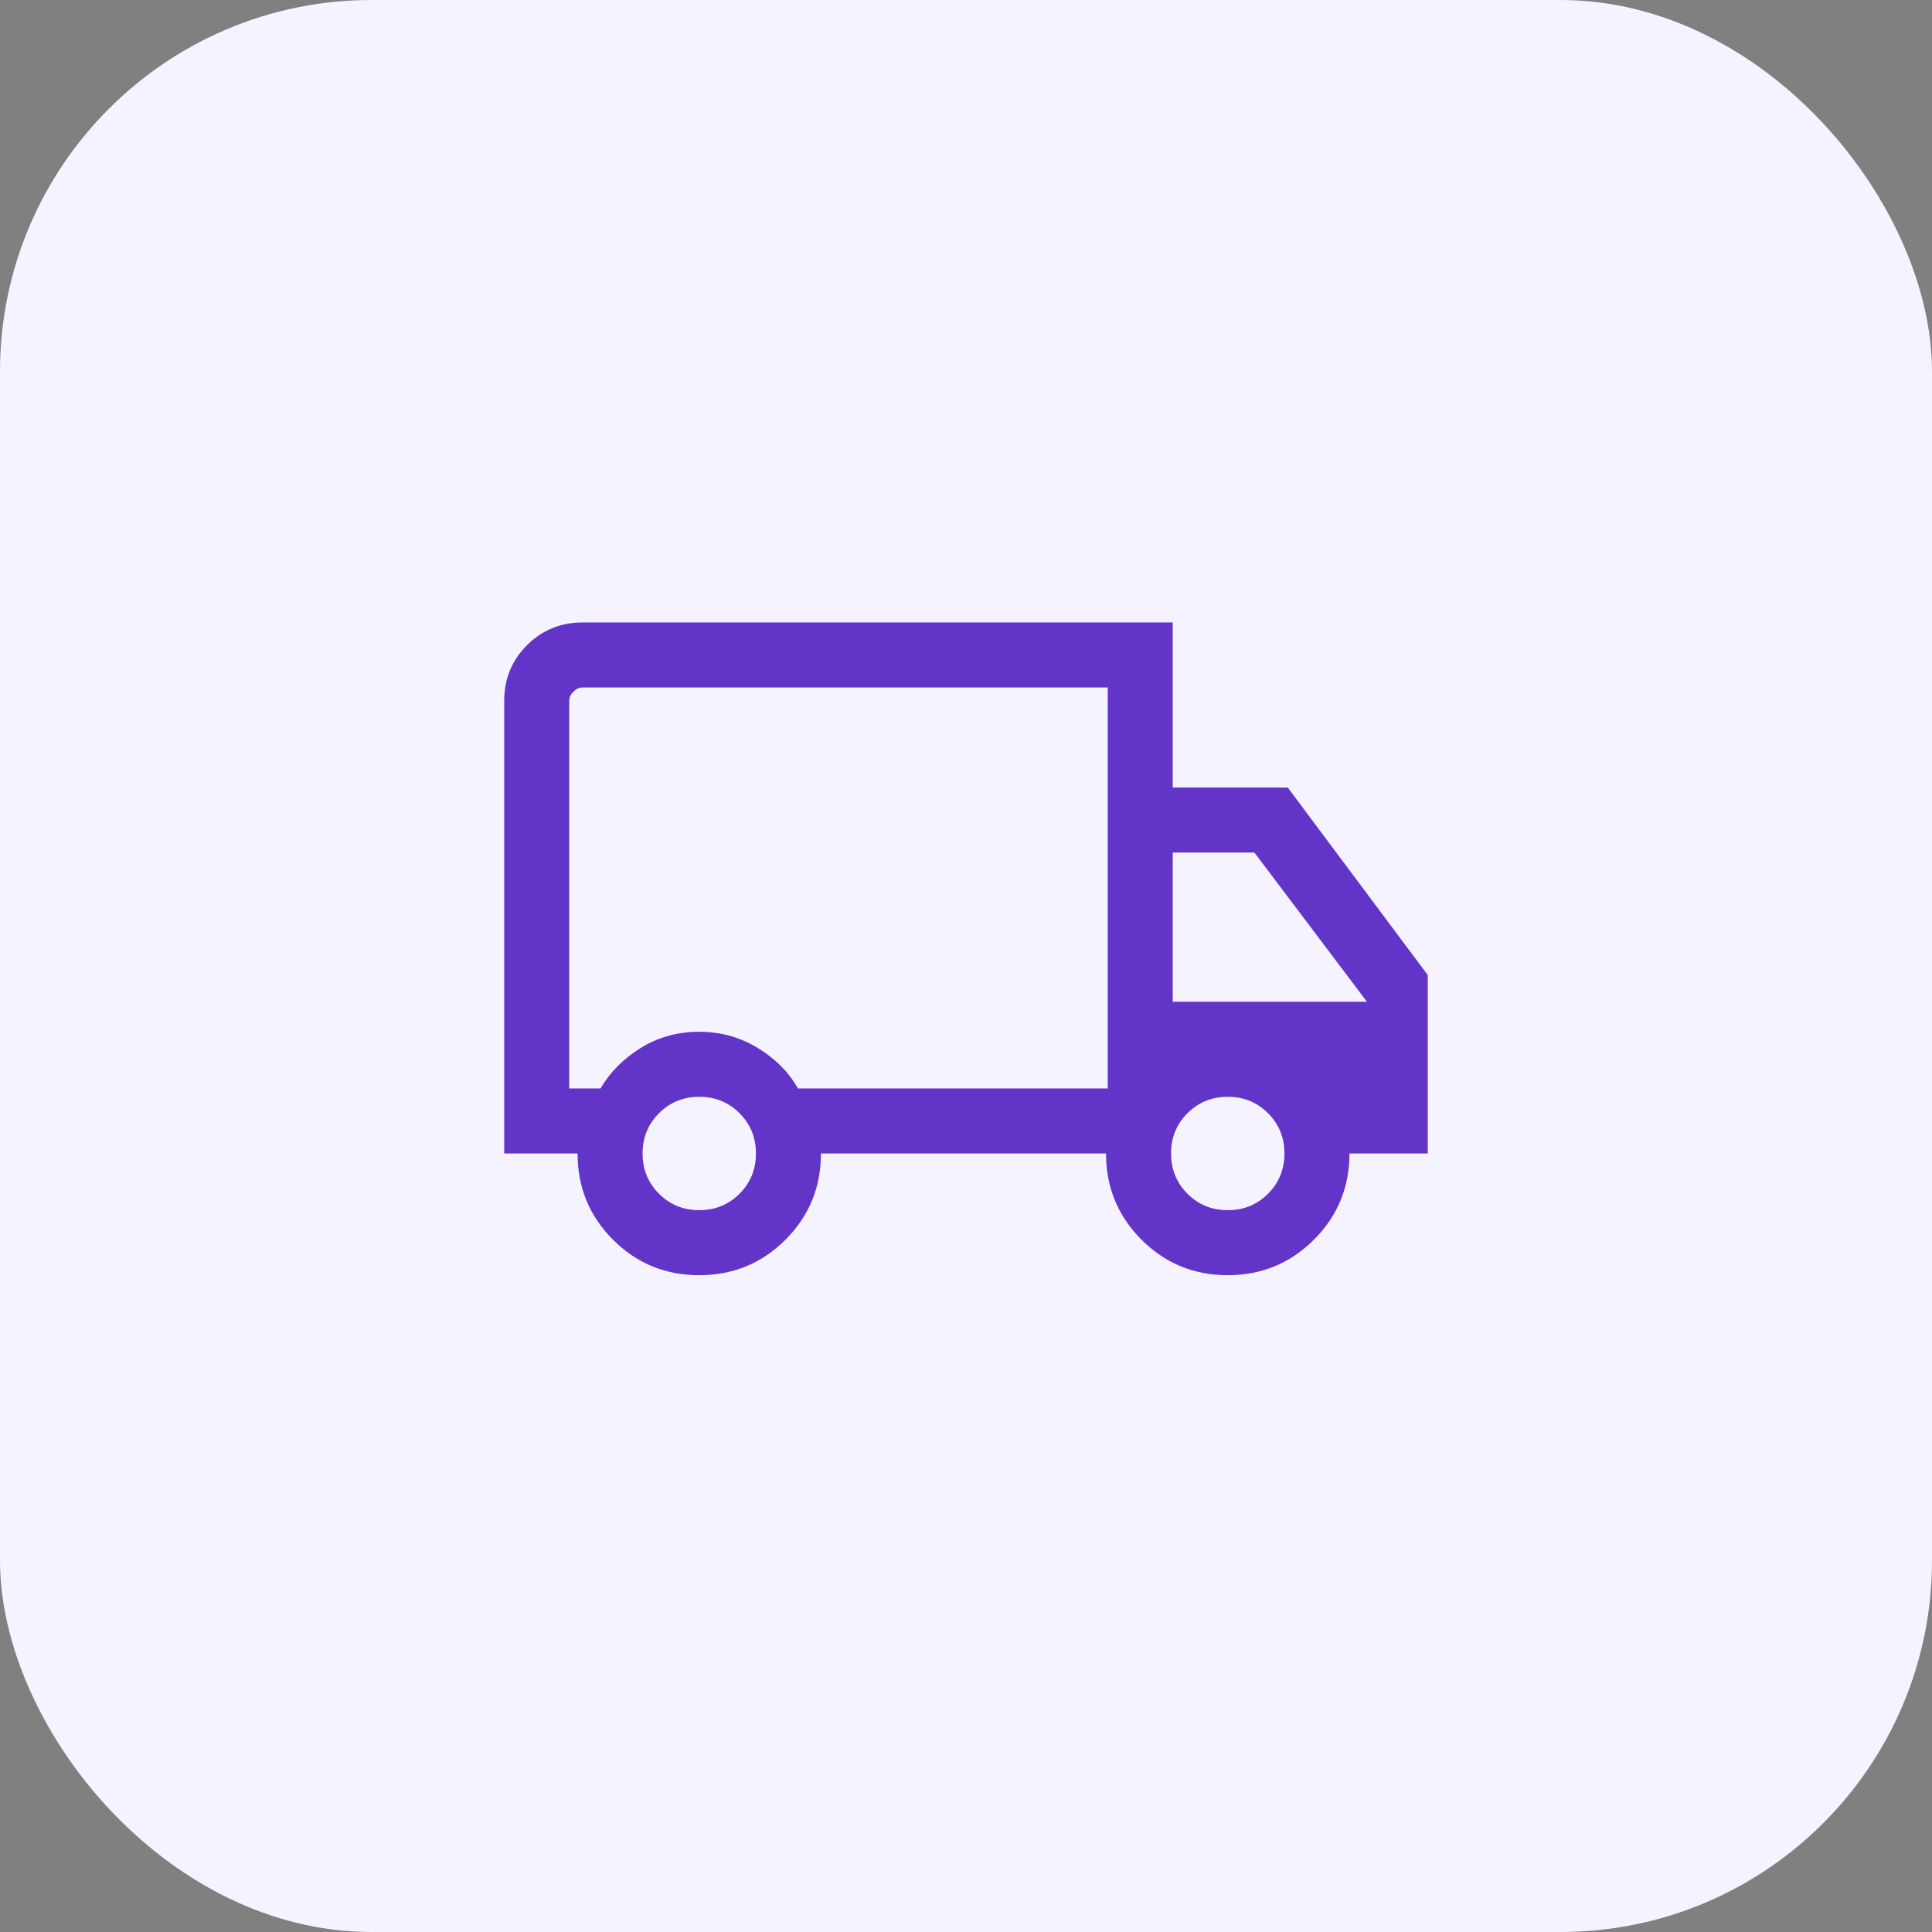
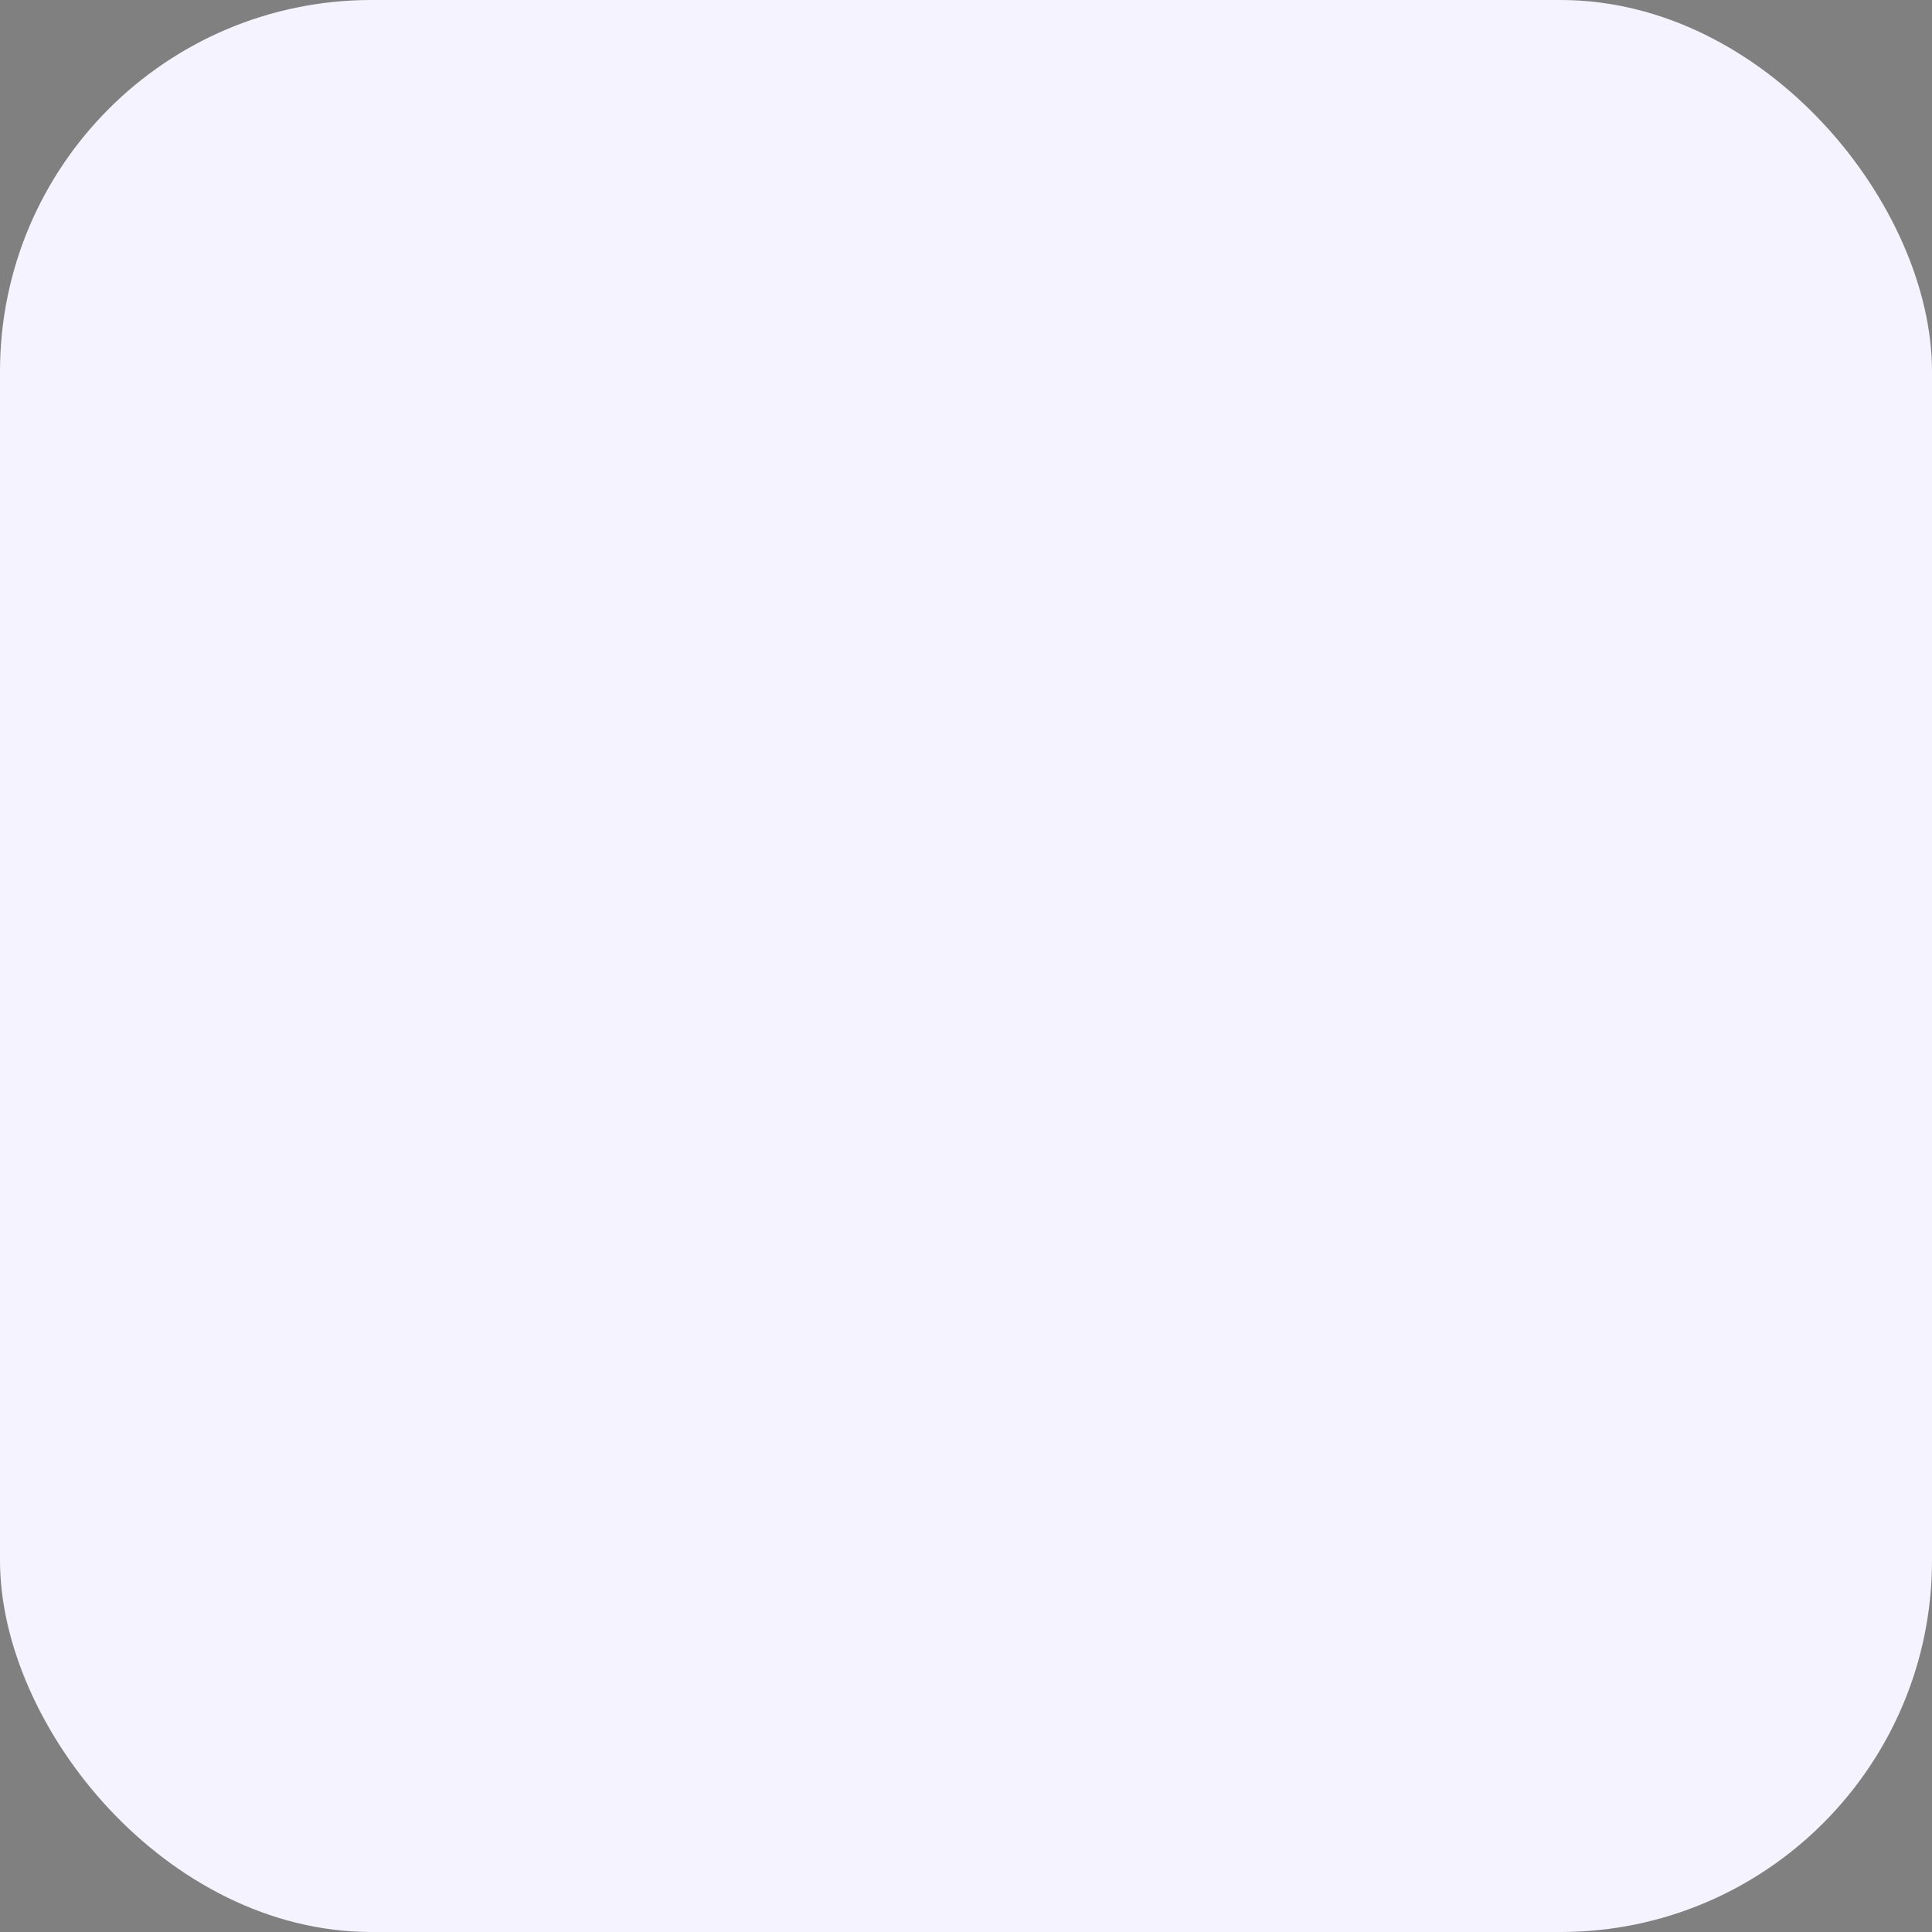
<svg xmlns="http://www.w3.org/2000/svg" width="52" height="52" viewBox="0 0 52 52" fill="none">
  <rect x="0" y="0" width="52" height="52" fill="#808080" stroke="none" />
  <rect width="52" height="52" rx="10" fill="#F5F3FF" />
  <mask id="mask0_8338_2701" style="mask-type:alpha" maskUnits="userSpaceOnUse" x="12" y="11" width="28" height="29">
-     <rect x="12" y="11.504" width="28" height="28" fill="#D9D9D9" />
-   </mask>
+     </mask>
  <g mask="url(#mask0_8338_2701)">
-     <path d="M18.818 34.322C17.907 34.322 17.134 34.003 16.498 33.366C15.863 32.729 15.545 31.956 15.545 31.046H13.571V18.863C13.571 18.274 13.775 17.775 14.183 17.367C14.591 16.959 15.09 16.754 15.679 16.754H31.564V21.197H34.66L38.429 26.245V31.046H36.321C36.321 31.956 36.002 32.729 35.364 33.366C34.727 34.003 33.953 34.322 33.042 34.322C32.132 34.322 31.359 34.003 30.723 33.366C30.087 32.729 29.769 31.956 29.769 31.046H22.096C22.096 31.958 21.777 32.732 21.14 33.368C20.503 34.004 19.729 34.322 18.818 34.322ZM18.821 32.572C19.248 32.572 19.61 32.424 19.904 32.13C20.199 31.835 20.346 31.474 20.346 31.046C20.346 30.618 20.199 30.257 19.904 29.962C19.61 29.668 19.248 29.52 18.821 29.52C18.393 29.52 18.032 29.668 17.737 29.962C17.442 30.257 17.295 30.618 17.295 31.046C17.295 31.474 17.442 31.835 17.737 32.13C18.032 32.424 18.393 32.572 18.821 32.572ZM15.321 29.296H16.164C16.413 28.864 16.771 28.502 17.24 28.209C17.709 27.917 18.236 27.77 18.821 27.77C19.39 27.77 19.913 27.915 20.39 28.203C20.866 28.492 21.229 28.856 21.477 29.296H29.814V18.504H15.679C15.59 18.504 15.508 18.542 15.433 18.617C15.358 18.691 15.321 18.774 15.321 18.863V29.296ZM33.045 32.572C33.473 32.572 33.834 32.424 34.129 32.13C34.423 31.835 34.571 31.474 34.571 31.046C34.571 30.618 34.423 30.257 34.129 29.962C33.834 29.668 33.473 29.52 33.045 29.52C32.617 29.52 32.256 29.668 31.961 29.962C31.667 30.257 31.519 30.618 31.519 31.046C31.519 31.474 31.667 31.835 31.961 32.13C32.256 32.424 32.617 32.572 33.045 32.572ZM31.564 26.963H36.792L33.763 22.947H31.564V26.963Z" fill="#6334C8" />
+     <path d="M18.818 34.322C17.907 34.322 17.134 34.003 16.498 33.366C15.863 32.729 15.545 31.956 15.545 31.046H13.571V18.863C13.571 18.274 13.775 17.775 14.183 17.367C14.591 16.959 15.09 16.754 15.679 16.754H31.564V21.197H34.66L38.429 26.245V31.046H36.321C36.321 31.956 36.002 32.729 35.364 33.366C34.727 34.003 33.953 34.322 33.042 34.322C32.132 34.322 31.359 34.003 30.723 33.366C30.087 32.729 29.769 31.956 29.769 31.046H22.096C22.096 31.958 21.777 32.732 21.14 33.368C20.503 34.004 19.729 34.322 18.818 34.322ZM18.821 32.572C19.248 32.572 19.61 32.424 19.904 32.13C20.199 31.835 20.346 31.474 20.346 31.046C20.346 30.618 20.199 30.257 19.904 29.962C19.61 29.668 19.248 29.52 18.821 29.52C18.393 29.52 18.032 29.668 17.737 29.962C17.295 31.474 17.442 31.835 17.737 32.13C18.032 32.424 18.393 32.572 18.821 32.572ZM15.321 29.296H16.164C16.413 28.864 16.771 28.502 17.24 28.209C17.709 27.917 18.236 27.77 18.821 27.77C19.39 27.77 19.913 27.915 20.39 28.203C20.866 28.492 21.229 28.856 21.477 29.296H29.814V18.504H15.679C15.59 18.504 15.508 18.542 15.433 18.617C15.358 18.691 15.321 18.774 15.321 18.863V29.296ZM33.045 32.572C33.473 32.572 33.834 32.424 34.129 32.13C34.423 31.835 34.571 31.474 34.571 31.046C34.571 30.618 34.423 30.257 34.129 29.962C33.834 29.668 33.473 29.52 33.045 29.52C32.617 29.52 32.256 29.668 31.961 29.962C31.667 30.257 31.519 30.618 31.519 31.046C31.519 31.474 31.667 31.835 31.961 32.13C32.256 32.424 32.617 32.572 33.045 32.572ZM31.564 26.963H36.792L33.763 22.947H31.564V26.963Z" fill="#6334C8" />
  </g>
</svg>